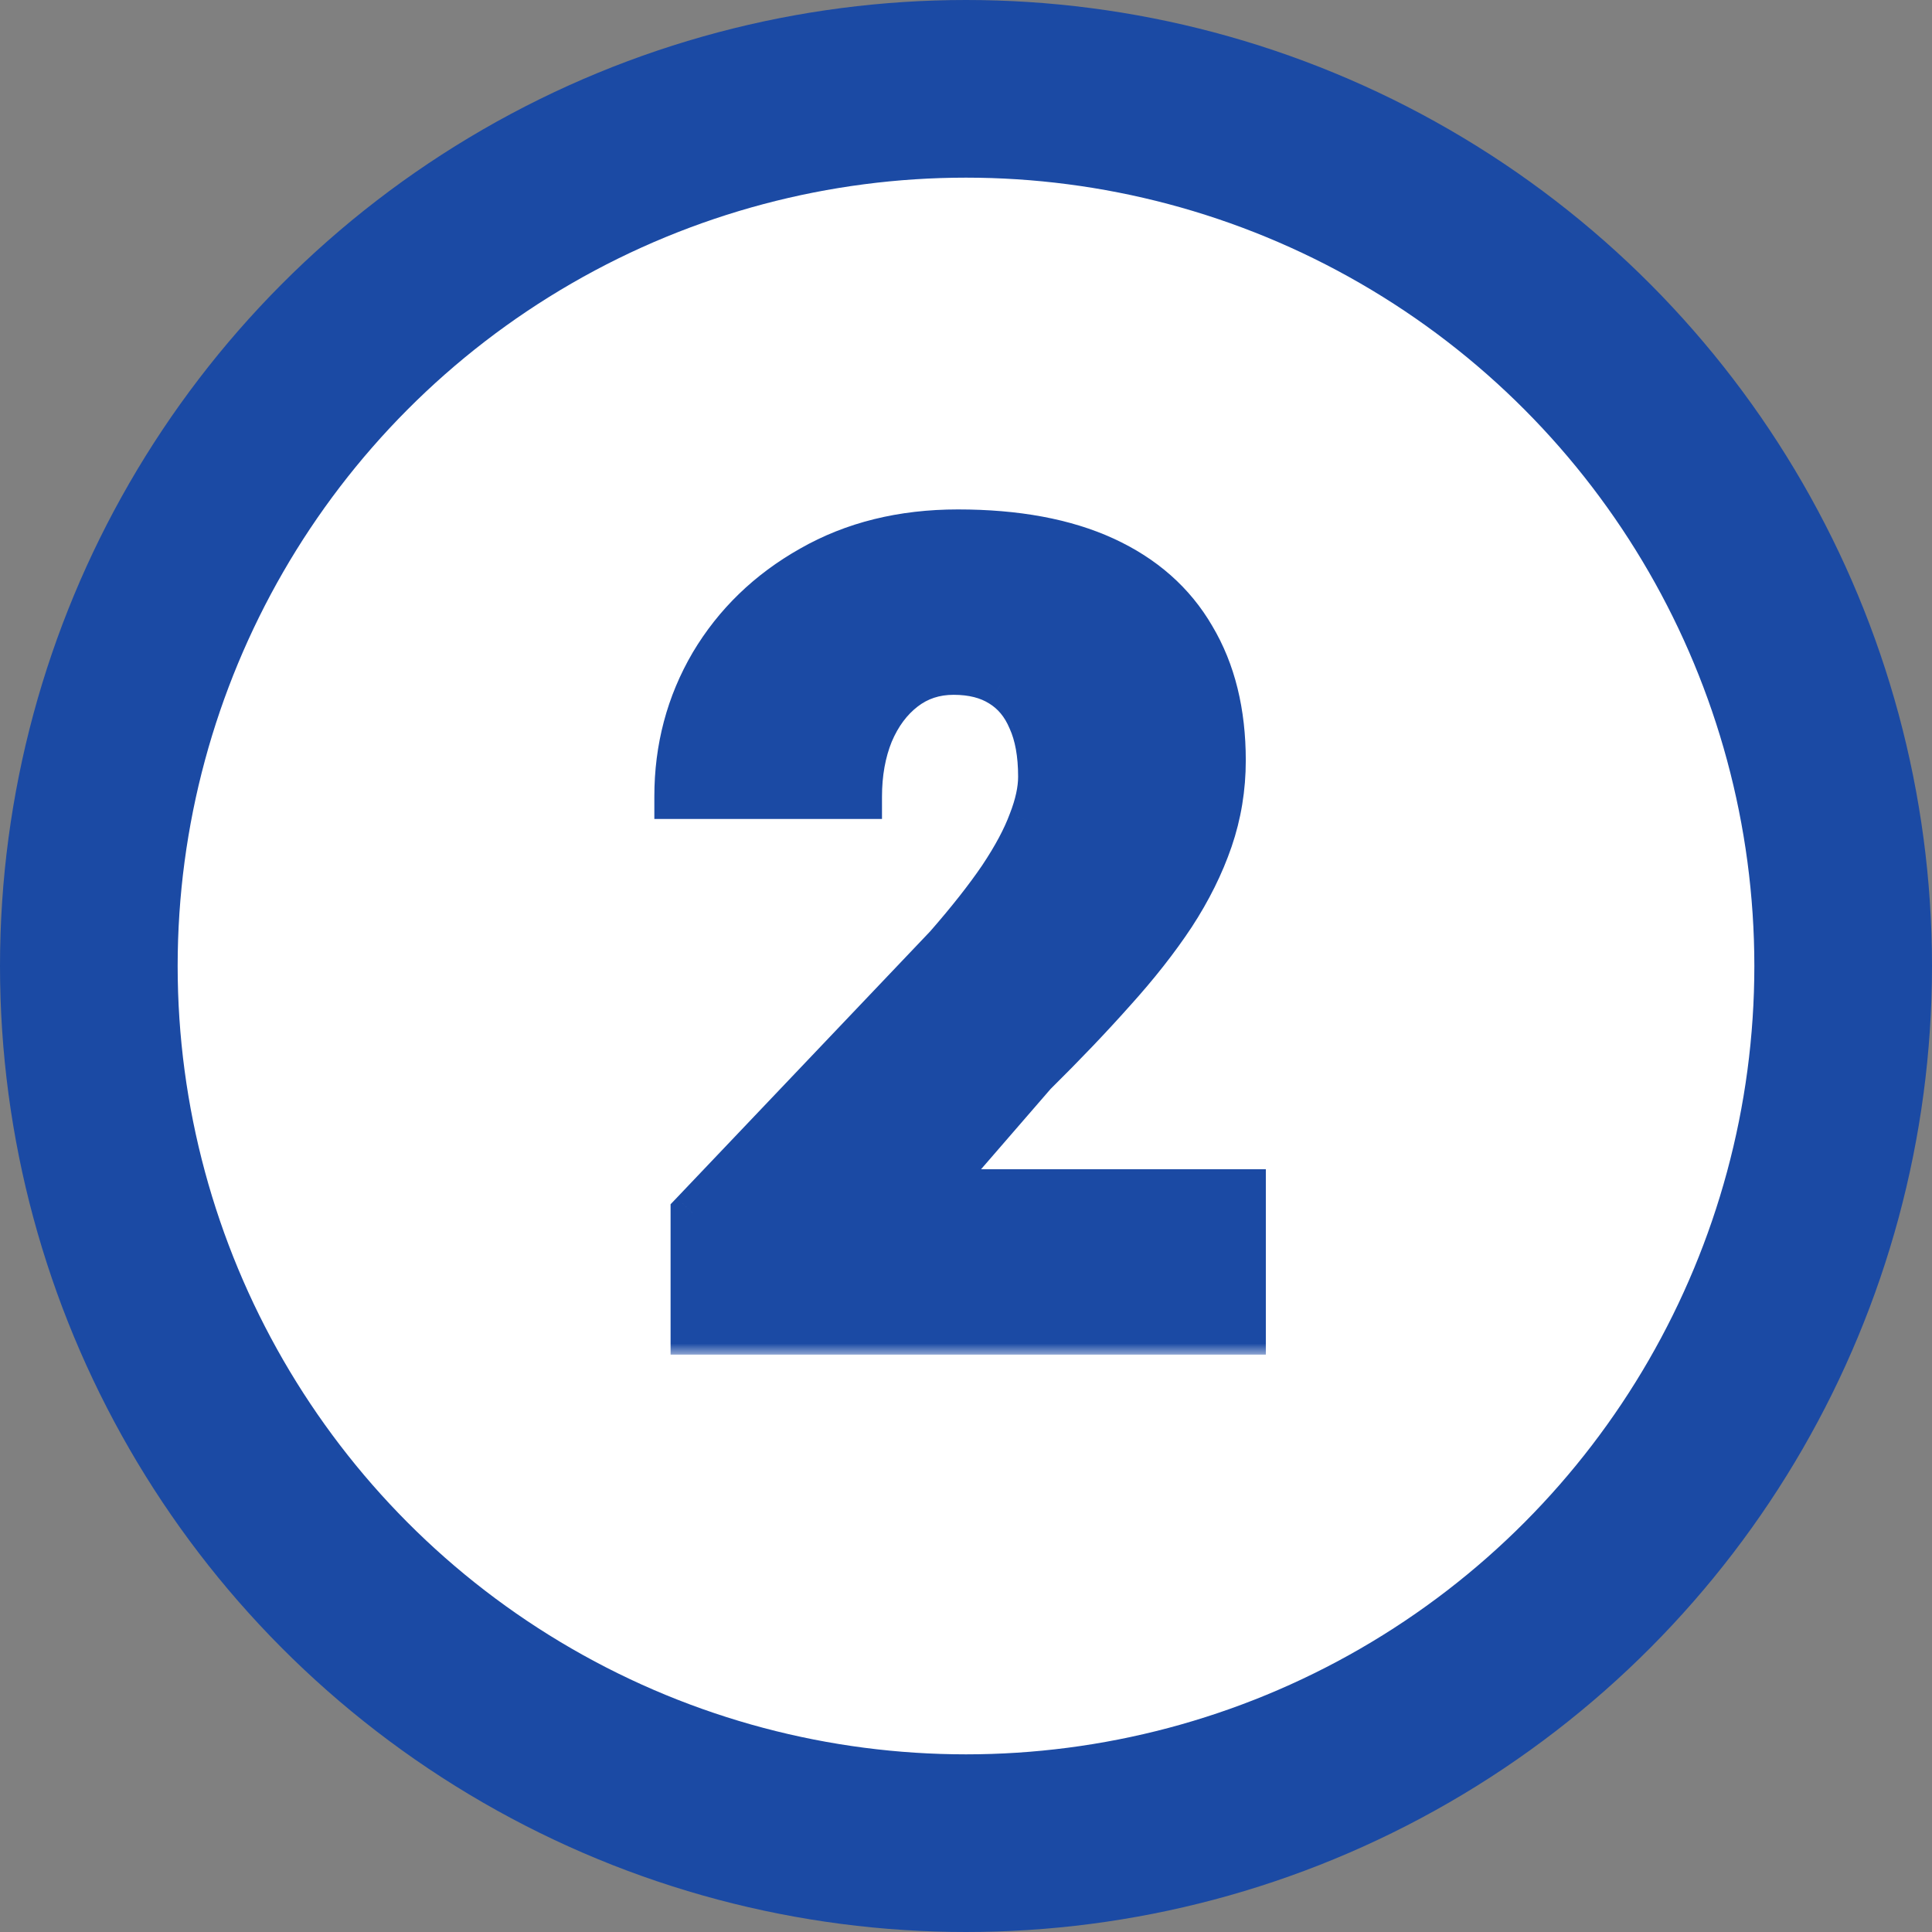
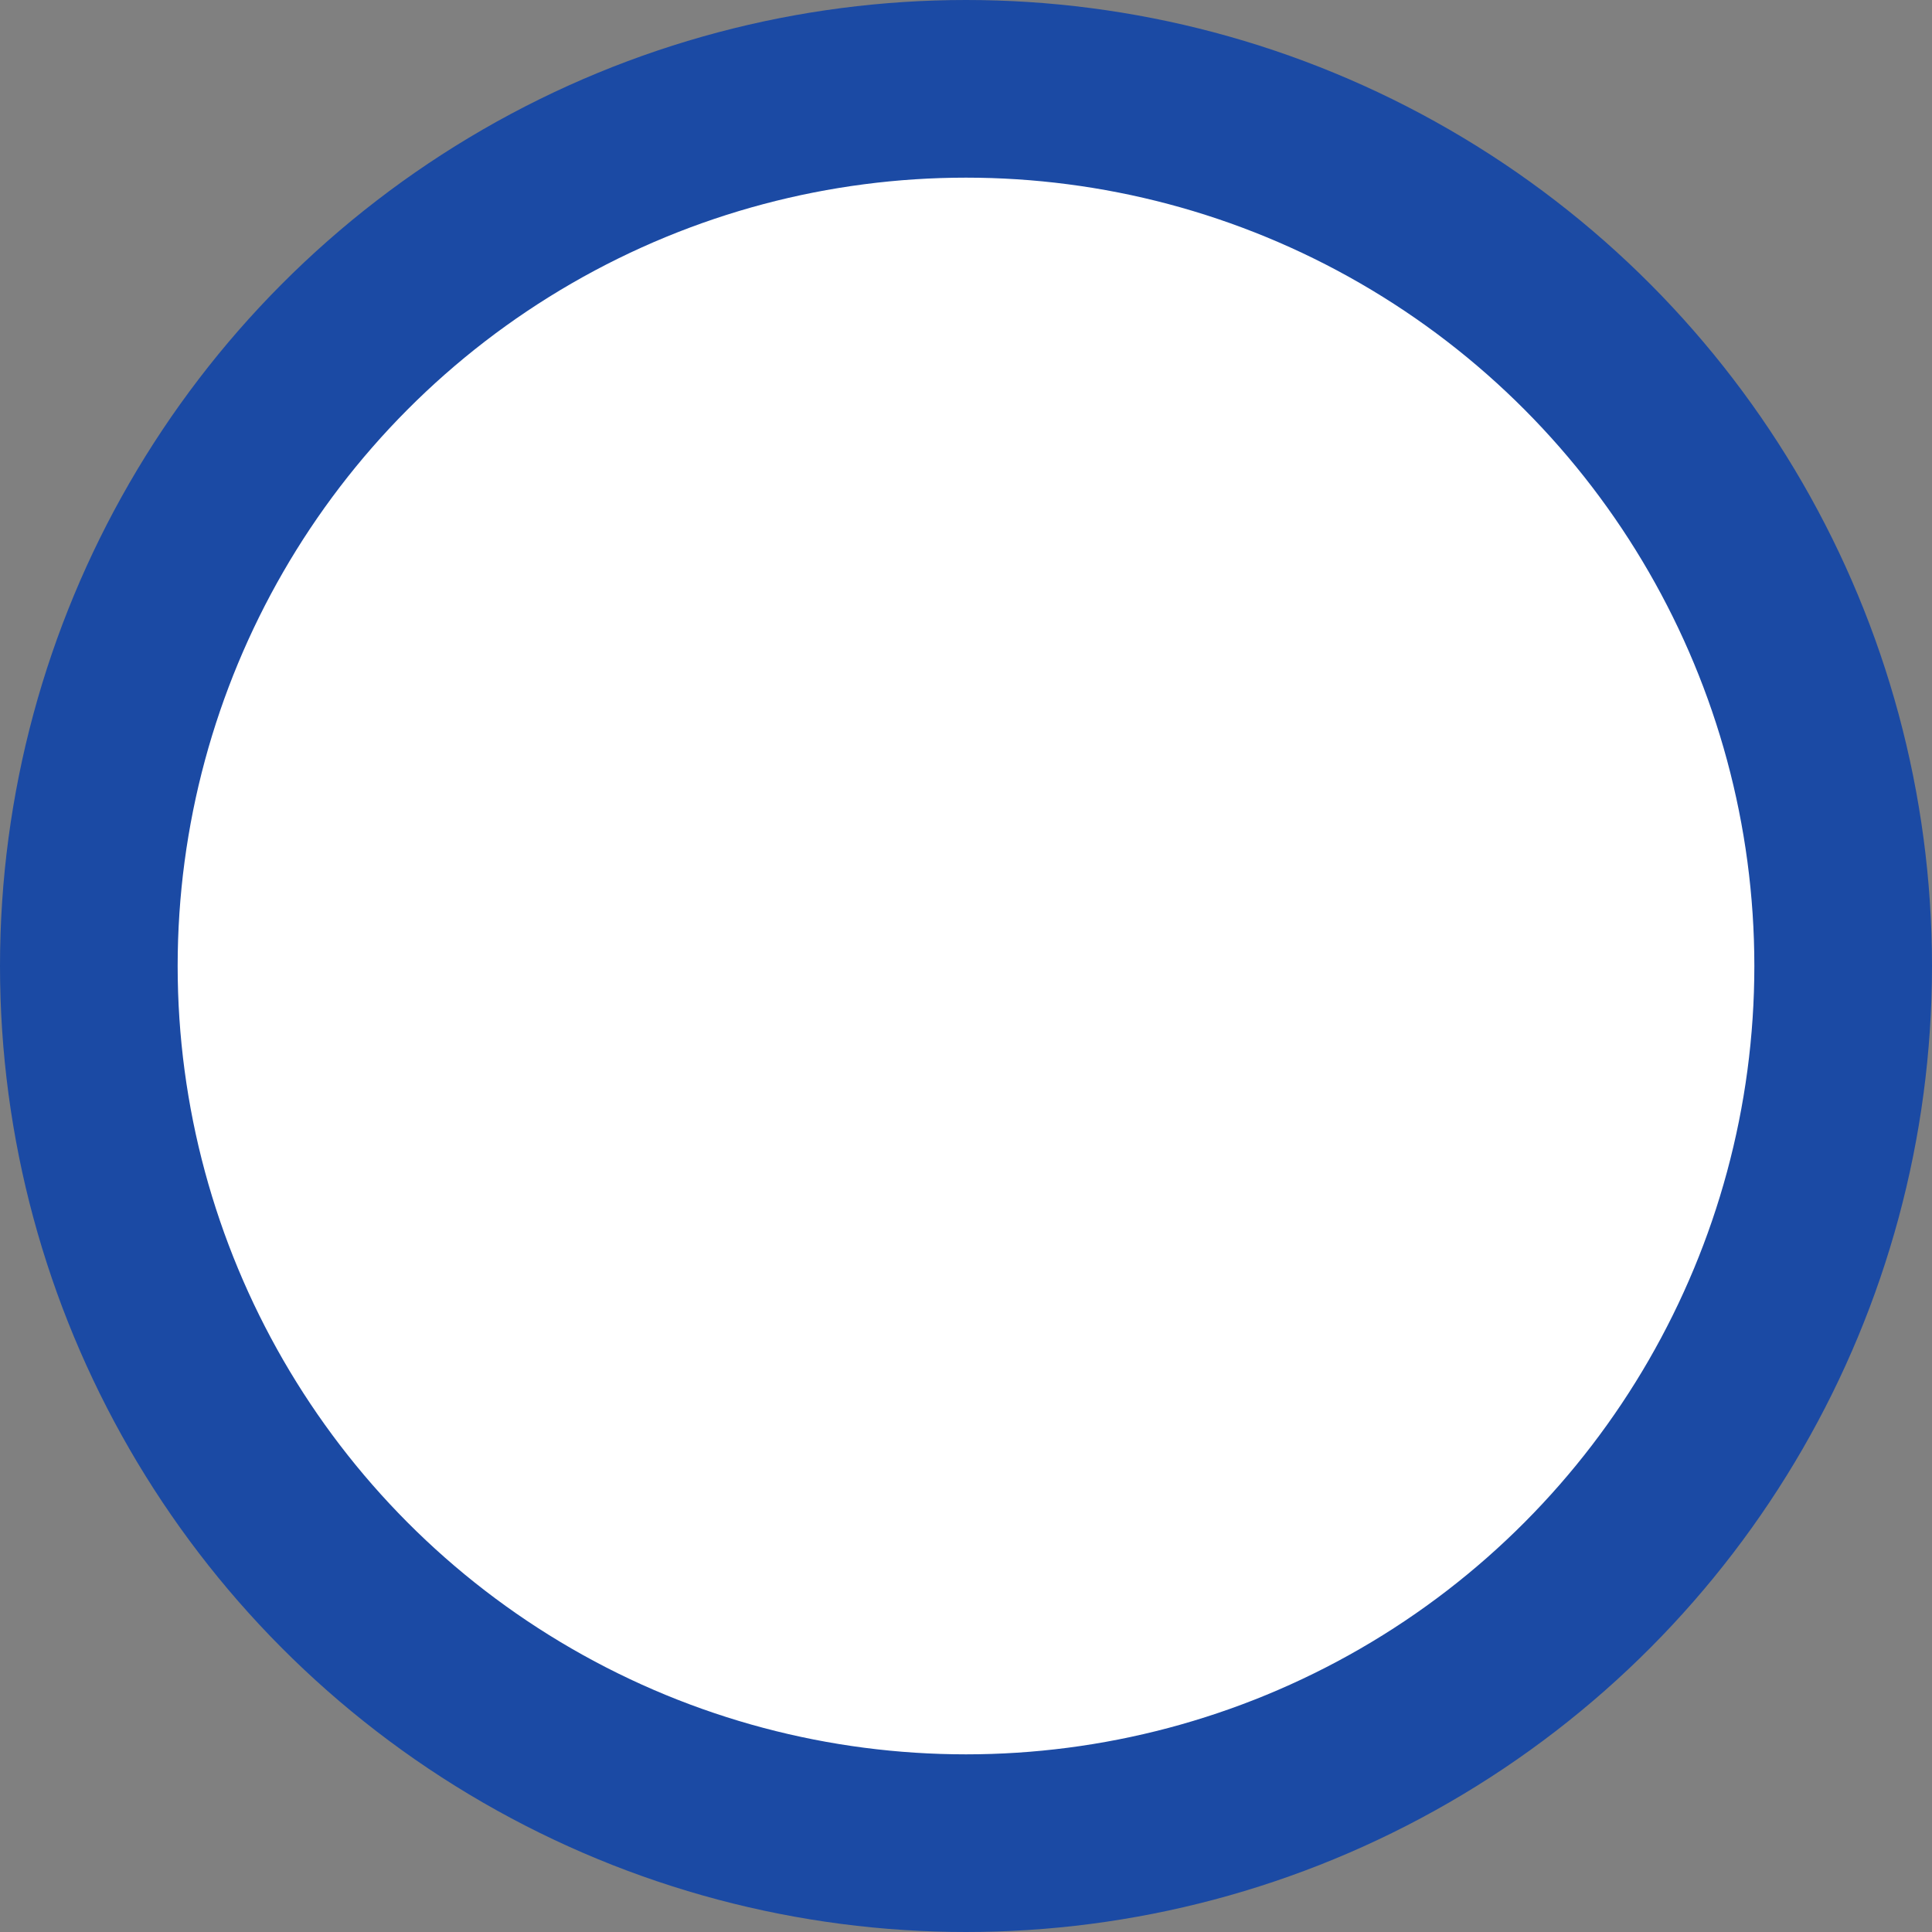
<svg xmlns="http://www.w3.org/2000/svg" width="87" height="87" viewBox="0 0 87 87" fill="none">
  <rect x="0" y="0" width="87" height="87" fill="#808080" stroke="none" />
  <circle cx="43.5" cy="43.5" r="39.5" fill="white" stroke="#1B4AA4" stroke-width="8" />
  <mask id="path-2-outside-1_268_11" maskUnits="userSpaceOnUse" x="29" y="22" width="29" height="39" fill="black">
-     <rect fill="white" x="29" y="22" width="29" height="39" />
-     <path d="M56.002 53.652V60H31.197V54.629L42.623 42.617C43.632 41.462 44.446 40.428 45.065 39.517C45.683 38.589 46.13 37.751 46.407 37.002C46.7 36.253 46.847 35.578 46.847 34.976C46.847 33.95 46.692 33.096 46.383 32.412C46.09 31.712 45.65 31.183 45.065 30.825C44.495 30.467 43.787 30.288 42.94 30.288C42.094 30.288 41.353 30.532 40.719 31.02C40.084 31.509 39.588 32.176 39.23 33.023C38.888 33.869 38.717 34.821 38.717 35.879H30.465C30.465 33.698 30.994 31.704 32.052 29.898C33.126 28.091 34.615 26.65 36.52 25.576C38.424 24.486 40.629 23.94 43.136 23.94C45.756 23.94 47.953 24.347 49.727 25.161C51.502 25.975 52.836 27.155 53.731 28.701C54.643 30.231 55.099 32.078 55.099 34.243C55.099 35.48 54.903 36.668 54.513 37.808C54.122 38.947 53.56 40.078 52.828 41.201C52.096 42.308 51.2 43.447 50.143 44.619C49.101 45.791 47.913 47.036 46.578 48.355L41.988 53.652H56.002Z" />
-   </mask>
-   <path d="M56.002 53.652V60H31.197V54.629L42.623 42.617C43.632 41.462 44.446 40.428 45.065 39.517C45.683 38.589 46.13 37.751 46.407 37.002C46.7 36.253 46.847 35.578 46.847 34.976C46.847 33.95 46.692 33.096 46.383 32.412C46.09 31.712 45.65 31.183 45.065 30.825C44.495 30.467 43.787 30.288 42.94 30.288C42.094 30.288 41.353 30.532 40.719 31.02C40.084 31.509 39.588 32.176 39.23 33.023C38.888 33.869 38.717 34.821 38.717 35.879H30.465C30.465 33.698 30.994 31.704 32.052 29.898C33.126 28.091 34.615 26.65 36.52 25.576C38.424 24.486 40.629 23.94 43.136 23.94C45.756 23.94 47.953 24.347 49.727 25.161C51.502 25.975 52.836 27.155 53.731 28.701C54.643 30.231 55.099 32.078 55.099 34.243C55.099 35.48 54.903 36.668 54.513 37.808C54.122 38.947 53.56 40.078 52.828 41.201C52.096 42.308 51.2 43.447 50.143 44.619C49.101 45.791 47.913 47.036 46.578 48.355L41.988 53.652H56.002Z" fill="#1B4AA4" />
-   <path d="M56.002 53.652H57.002V52.652H56.002V53.652ZM56.002 60V61H57.002V60H56.002ZM31.197 60H30.197V61H31.197V60ZM31.197 54.629L30.473 53.94L30.197 54.229V54.629H31.197ZM42.623 42.617L43.348 43.306L43.362 43.291L43.376 43.275L42.623 42.617ZM45.065 39.517L45.892 40.078L45.897 40.071L45.065 39.517ZM46.407 37.002L45.476 36.638L45.472 36.646L45.469 36.655L46.407 37.002ZM46.383 32.412L45.46 32.798L45.466 32.811L45.472 32.824L46.383 32.412ZM45.065 30.825L44.532 31.672L44.543 31.678L45.065 30.825ZM39.23 33.023L38.309 32.633L38.305 32.64L38.302 32.648L39.23 33.023ZM38.717 35.879V36.879H39.717V35.879H38.717ZM30.465 35.879H29.465V36.879H30.465V35.879ZM32.052 29.898L31.192 29.386L31.189 29.392L32.052 29.898ZM36.52 25.576L37.011 26.447L37.017 26.444L36.52 25.576ZM53.731 28.701L52.866 29.202L52.872 29.213L53.731 28.701ZM52.828 41.201L53.662 41.753L53.666 41.747L52.828 41.201ZM50.143 44.619L49.4 43.949L49.395 43.955L50.143 44.619ZM46.578 48.355L45.875 47.643L45.848 47.67L45.822 47.7L46.578 48.355ZM41.988 53.652L41.233 52.998L39.799 54.652H41.988V53.652ZM55.002 53.652V60H57.002V53.652H55.002ZM56.002 59H31.197V61H56.002V59ZM32.197 60V54.629H30.197V60H32.197ZM31.922 55.318L43.348 43.306L41.898 41.928L30.473 53.94L31.922 55.318ZM43.376 43.275C44.403 42.1 45.244 41.033 45.892 40.078L44.237 38.955C43.648 39.823 42.862 40.824 41.87 41.959L43.376 43.275ZM45.897 40.071C46.543 39.102 47.033 38.193 47.345 37.349L45.469 36.655C45.228 37.308 44.823 38.076 44.232 38.962L45.897 40.071ZM47.339 37.366C47.663 36.538 47.847 35.737 47.847 34.976H45.847C45.847 35.419 45.738 35.968 45.476 36.638L47.339 37.366ZM47.847 34.976C47.847 33.857 47.679 32.851 47.294 32L45.472 32.824C45.705 33.34 45.847 34.043 45.847 34.976H47.847ZM47.305 32.026C46.94 31.154 46.37 30.451 45.586 29.972L44.543 31.678C44.931 31.915 45.24 32.271 45.46 32.798L47.305 32.026ZM45.597 29.979C44.831 29.497 43.927 29.288 42.94 29.288V31.288C43.647 31.288 44.158 31.437 44.532 31.672L45.597 29.979ZM42.94 29.288C41.887 29.288 40.929 29.597 40.109 30.228L41.328 31.813C41.778 31.467 42.301 31.288 42.94 31.288V29.288ZM40.109 30.228C39.318 30.836 38.724 31.651 38.309 32.633L40.151 33.412C40.451 32.701 40.85 32.181 41.328 31.813L40.109 30.228ZM38.302 32.648C37.905 33.631 37.717 34.713 37.717 35.879H39.717C39.717 34.929 39.87 34.107 40.157 33.397L38.302 32.648ZM38.717 34.879H30.465V36.879H38.717V34.879ZM31.465 35.879C31.465 33.868 31.95 32.05 32.915 30.403L31.189 29.392C30.037 31.359 29.465 33.528 29.465 35.879H31.465ZM32.911 30.409C33.893 28.758 35.252 27.439 37.011 26.447L36.028 24.705C33.978 25.862 32.359 27.424 31.192 29.386L32.911 30.409ZM37.017 26.444C38.749 25.452 40.778 24.94 43.136 24.94V22.94C40.48 22.94 38.099 23.52 36.023 24.708L37.017 26.444ZM43.136 24.94C45.659 24.94 47.704 25.333 49.311 26.07L50.145 24.252C48.203 23.362 45.853 22.94 43.136 22.94V24.94ZM49.311 26.07C50.915 26.806 52.084 27.852 52.866 29.202L54.597 28.2C53.588 26.458 52.088 25.144 50.145 24.252L49.311 26.07ZM52.872 29.213C53.674 30.558 54.099 32.22 54.099 34.243H56.099C56.099 31.937 55.612 29.904 54.59 28.189L52.872 29.213ZM54.099 34.243C54.099 35.373 53.921 36.451 53.567 37.483L55.459 38.132C55.886 36.885 56.099 35.587 56.099 34.243H54.099ZM53.567 37.483C53.206 38.536 52.683 39.593 51.99 40.655L53.666 41.747C54.438 40.563 55.038 39.358 55.459 38.132L53.567 37.483ZM51.994 40.649C51.294 41.708 50.431 42.807 49.4 43.949L50.885 45.289C51.97 44.087 52.898 42.908 53.662 41.753L51.994 40.649ZM49.395 43.955C48.37 45.108 47.197 46.337 45.875 47.643L47.281 49.066C48.628 47.735 49.831 46.474 50.89 45.283L49.395 43.955ZM45.822 47.7L41.233 52.998L42.744 54.307L47.334 49.009L45.822 47.7ZM41.988 54.652H56.002V52.652H41.988V54.652Z" fill="#1B4AA4" mask="url(#path-2-outside-1_268_11)" />
+     </mask>
+   <path d="M56.002 53.652H57.002V52.652H56.002V53.652ZM56.002 60V61H57.002V60H56.002ZM31.197 60H30.197V61H31.197V60ZM31.197 54.629L30.473 53.94L30.197 54.229V54.629H31.197ZM42.623 42.617L43.348 43.306L43.362 43.291L43.376 43.275L42.623 42.617ZM45.065 39.517L45.892 40.078L45.897 40.071L45.065 39.517ZM46.407 37.002L45.476 36.638L45.472 36.646L45.469 36.655L46.407 37.002ZM46.383 32.412L45.46 32.798L45.466 32.811L45.472 32.824L46.383 32.412ZM45.065 30.825L44.532 31.672L44.543 31.678L45.065 30.825ZM39.23 33.023L38.309 32.633L38.305 32.64L38.302 32.648L39.23 33.023ZM38.717 35.879V36.879H39.717V35.879H38.717ZM30.465 35.879H29.465V36.879H30.465V35.879ZM32.052 29.898L31.192 29.386L31.189 29.392L32.052 29.898ZM36.52 25.576L37.011 26.447L37.017 26.444L36.52 25.576ZM53.731 28.701L52.872 29.213L53.731 28.701ZM52.828 41.201L53.662 41.753L53.666 41.747L52.828 41.201ZM50.143 44.619L49.4 43.949L49.395 43.955L50.143 44.619ZM46.578 48.355L45.875 47.643L45.848 47.67L45.822 47.7L46.578 48.355ZM41.988 53.652L41.233 52.998L39.799 54.652H41.988V53.652ZM55.002 53.652V60H57.002V53.652H55.002ZM56.002 59H31.197V61H56.002V59ZM32.197 60V54.629H30.197V60H32.197ZM31.922 55.318L43.348 43.306L41.898 41.928L30.473 53.94L31.922 55.318ZM43.376 43.275C44.403 42.1 45.244 41.033 45.892 40.078L44.237 38.955C43.648 39.823 42.862 40.824 41.87 41.959L43.376 43.275ZM45.897 40.071C46.543 39.102 47.033 38.193 47.345 37.349L45.469 36.655C45.228 37.308 44.823 38.076 44.232 38.962L45.897 40.071ZM47.339 37.366C47.663 36.538 47.847 35.737 47.847 34.976H45.847C45.847 35.419 45.738 35.968 45.476 36.638L47.339 37.366ZM47.847 34.976C47.847 33.857 47.679 32.851 47.294 32L45.472 32.824C45.705 33.34 45.847 34.043 45.847 34.976H47.847ZM47.305 32.026C46.94 31.154 46.37 30.451 45.586 29.972L44.543 31.678C44.931 31.915 45.24 32.271 45.46 32.798L47.305 32.026ZM45.597 29.979C44.831 29.497 43.927 29.288 42.94 29.288V31.288C43.647 31.288 44.158 31.437 44.532 31.672L45.597 29.979ZM42.94 29.288C41.887 29.288 40.929 29.597 40.109 30.228L41.328 31.813C41.778 31.467 42.301 31.288 42.94 31.288V29.288ZM40.109 30.228C39.318 30.836 38.724 31.651 38.309 32.633L40.151 33.412C40.451 32.701 40.85 32.181 41.328 31.813L40.109 30.228ZM38.302 32.648C37.905 33.631 37.717 34.713 37.717 35.879H39.717C39.717 34.929 39.87 34.107 40.157 33.397L38.302 32.648ZM38.717 34.879H30.465V36.879H38.717V34.879ZM31.465 35.879C31.465 33.868 31.95 32.05 32.915 30.403L31.189 29.392C30.037 31.359 29.465 33.528 29.465 35.879H31.465ZM32.911 30.409C33.893 28.758 35.252 27.439 37.011 26.447L36.028 24.705C33.978 25.862 32.359 27.424 31.192 29.386L32.911 30.409ZM37.017 26.444C38.749 25.452 40.778 24.94 43.136 24.94V22.94C40.48 22.94 38.099 23.52 36.023 24.708L37.017 26.444ZM43.136 24.94C45.659 24.94 47.704 25.333 49.311 26.07L50.145 24.252C48.203 23.362 45.853 22.94 43.136 22.94V24.94ZM49.311 26.07C50.915 26.806 52.084 27.852 52.866 29.202L54.597 28.2C53.588 26.458 52.088 25.144 50.145 24.252L49.311 26.07ZM52.872 29.213C53.674 30.558 54.099 32.22 54.099 34.243H56.099C56.099 31.937 55.612 29.904 54.59 28.189L52.872 29.213ZM54.099 34.243C54.099 35.373 53.921 36.451 53.567 37.483L55.459 38.132C55.886 36.885 56.099 35.587 56.099 34.243H54.099ZM53.567 37.483C53.206 38.536 52.683 39.593 51.99 40.655L53.666 41.747C54.438 40.563 55.038 39.358 55.459 38.132L53.567 37.483ZM51.994 40.649C51.294 41.708 50.431 42.807 49.4 43.949L50.885 45.289C51.97 44.087 52.898 42.908 53.662 41.753L51.994 40.649ZM49.395 43.955C48.37 45.108 47.197 46.337 45.875 47.643L47.281 49.066C48.628 47.735 49.831 46.474 50.89 45.283L49.395 43.955ZM45.822 47.7L41.233 52.998L42.744 54.307L47.334 49.009L45.822 47.7ZM41.988 54.652H56.002V52.652H41.988V54.652Z" fill="#1B4AA4" mask="url(#path-2-outside-1_268_11)" />
</svg>